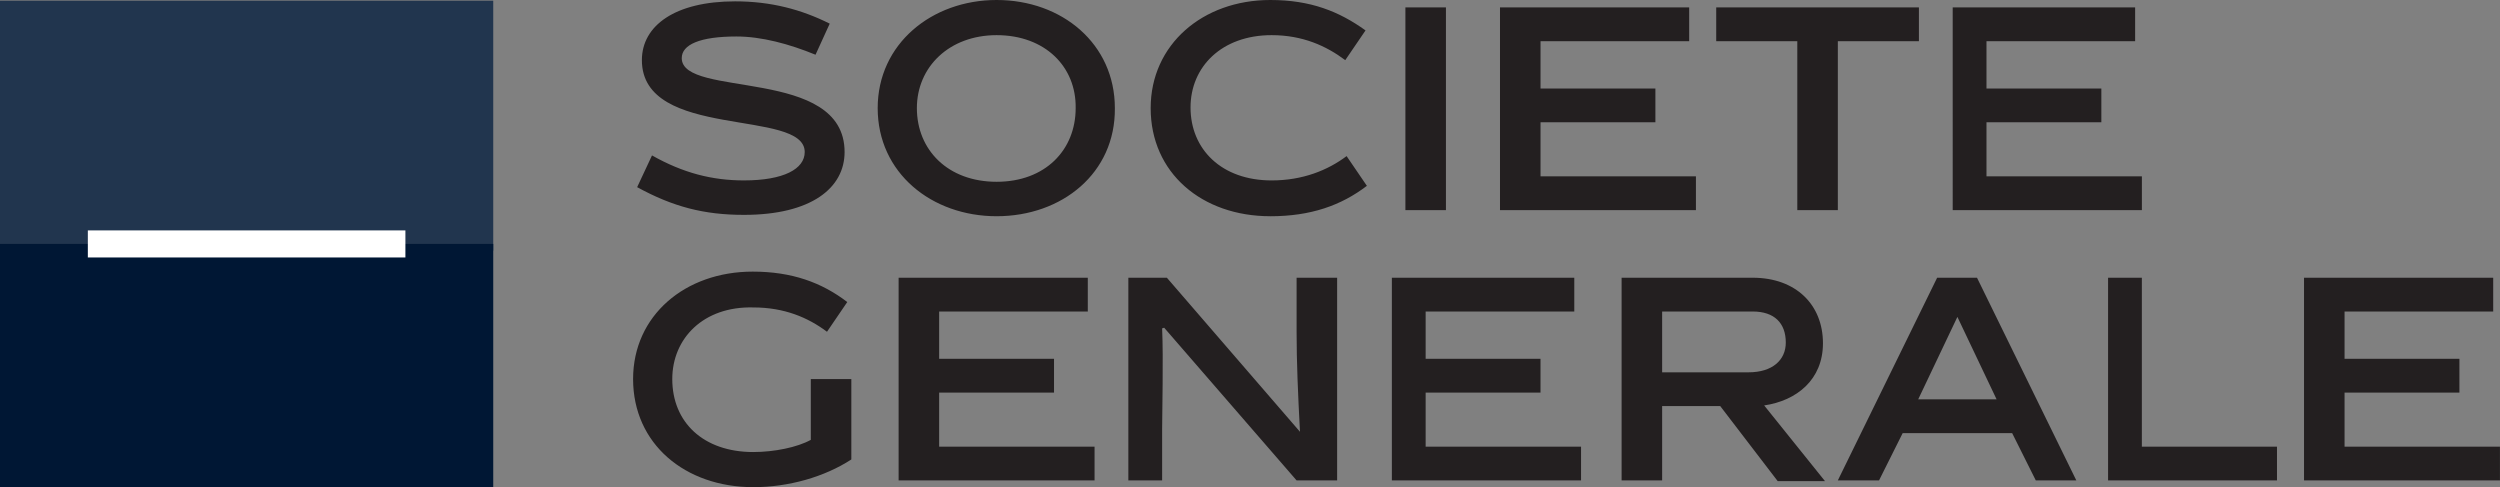
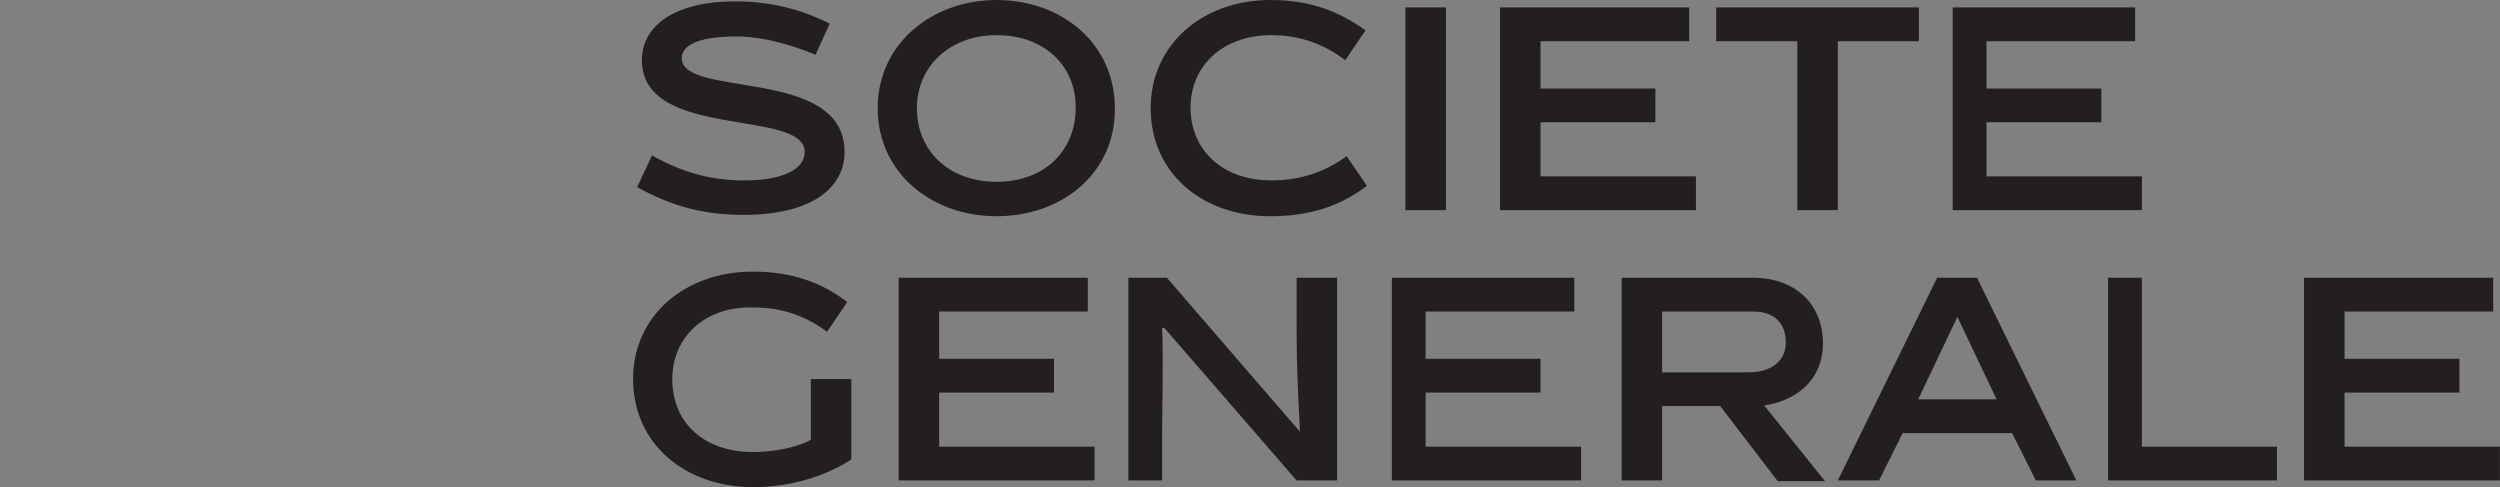
<svg xmlns="http://www.w3.org/2000/svg" id="a" viewBox="0 0 184.716 35.995">
  <rect x="0" y="0" width="184.716" height="35.995" fill="#808080" stroke="none" />
  <defs>
    <style>.b{fill:#fff;}.c{fill:#001734;}.d{fill:#231f20;}.e{fill:#21354e;}</style>
  </defs>
  <path class="d" d="M60.257,4.044c-1.947-.799-3.994-1.348-5.841-1.348-2.696,0-4.044,.599-4.044,1.598,0,2.995,12.032,.599,12.032,6.939,0,2.646-2.446,4.643-7.439,4.643-2.945,0-5.242-.599-7.888-2.047l1.098-2.346c2.296,1.298,4.443,1.847,6.79,1.847,2.945,0,4.493-.849,4.493-2.097,0-3.245-12.031-.849-12.031-6.79C47.427,1.897,49.873,.1,54.316,.1c2.646,0,4.892,.599,6.989,1.647l-1.048,2.296h0Zm13.379,11.932c-4.793,0-8.787-3.195-8.787-7.988,0-4.743,3.994-7.988,8.787-7.988,4.843,0,8.737,3.245,8.737,7.988,.05,4.793-3.894,7.988-8.737,7.988m0-13.379c-3.495,0-5.891,2.346-5.891,5.392,0,3.095,2.296,5.442,5.891,5.442s5.841-2.346,5.841-5.442c.05-3.045-2.247-5.392-5.841-5.392m20.219,13.379c-5.043,0-8.836-3.195-8.836-7.988,0-4.693,3.844-7.988,8.836-7.988,2.995,0,5.092,.849,7.039,2.247l-1.498,2.197c-1.398-1.048-3.145-1.847-5.441-1.847-3.694,0-5.991,2.346-5.991,5.342,0,3.095,2.296,5.392,5.991,5.392,2.296,0,4.144-.749,5.541-1.797l1.498,2.197c-1.898,1.448-4.144,2.247-7.14,2.247M103.84,.549h2.995V15.526h-2.995V.549Zm6.989,14.977V.549h13.978V3.045h-10.983v3.495h8.487v2.496h-8.487v3.994h11.482v2.496h-14.478Zm24.962-12.481V15.526h-2.995V3.045h-5.991V.549h14.977V3.045h-5.991Zm8.487,12.481V.549h13.479V3.045h-10.983v3.495h8.487v2.496h-8.487v3.994h11.482v2.496h-13.978ZM55.664,33.399c1.548,0,3.245-.349,4.243-.899v-4.493h2.995v5.941c-1.997,1.298-4.643,2.047-7.239,2.047-5.043,0-8.886-3.195-8.886-7.988,0-4.693,3.844-7.938,8.836-7.938,2.896,0,5.092,.799,6.989,2.247l-1.498,2.197c-1.398-1.048-3.145-1.797-5.441-1.797-3.694-.1-5.991,2.296-5.991,5.292,0,3.195,2.296,5.392,5.991,5.392m10.733,2.097v-14.977h13.978v2.496h-10.983v3.495h8.487v2.496h-8.487v3.994h11.482v2.496h-14.478Zm19.47,0h-2.496v-14.977h2.846l9.835,11.382c-.15-2.846-.25-5.142-.25-7.389v-3.994h2.995v14.977h-2.995l-9.785-11.283-.15,.05c.1,2.247,0,6.19,0,7.439v3.794h0Zm16.974,0v-14.977h13.479v2.496h-10.983v3.495h8.487v2.496h-8.487v3.994h11.482v2.496h-13.978Zm24.263-5.492h-4.293v5.492h-2.995v-14.977h9.685c3.195,0,5.192,1.997,5.192,4.843,0,2.695-1.947,4.243-4.343,4.593l4.493,5.591h-3.495l-4.243-5.541Zm2.097-2.496c1.747,0,2.746-.899,2.746-2.197,0-1.447-.849-2.296-2.446-2.296h-6.69v4.493h6.39Zm11.382,4.493l-1.747,3.495h-3.045l7.339-14.977h2.945l7.339,14.977h-2.995l-1.747-3.495h-8.087Zm1.148-2.496h5.791l-2.896-6.091-2.896,6.091h-0Zm14.028,5.991v-14.977h2.496v12.481h9.985v2.496h-12.481Zm14.478,0v-14.977h13.978v2.496h-10.983v3.495h8.487v2.496h-8.487v3.994h11.482v2.496h-14.478Z" />
-   <path class="e" d="M0,.05H36.444V18.521H0V.05Z" />
-   <path class="c" d="M0,18.022H36.444v17.972H0V18.022Z" />
-   <path class="b" d="M6.49,17.024H29.954v1.997H6.49v-1.997Z" />
</svg>